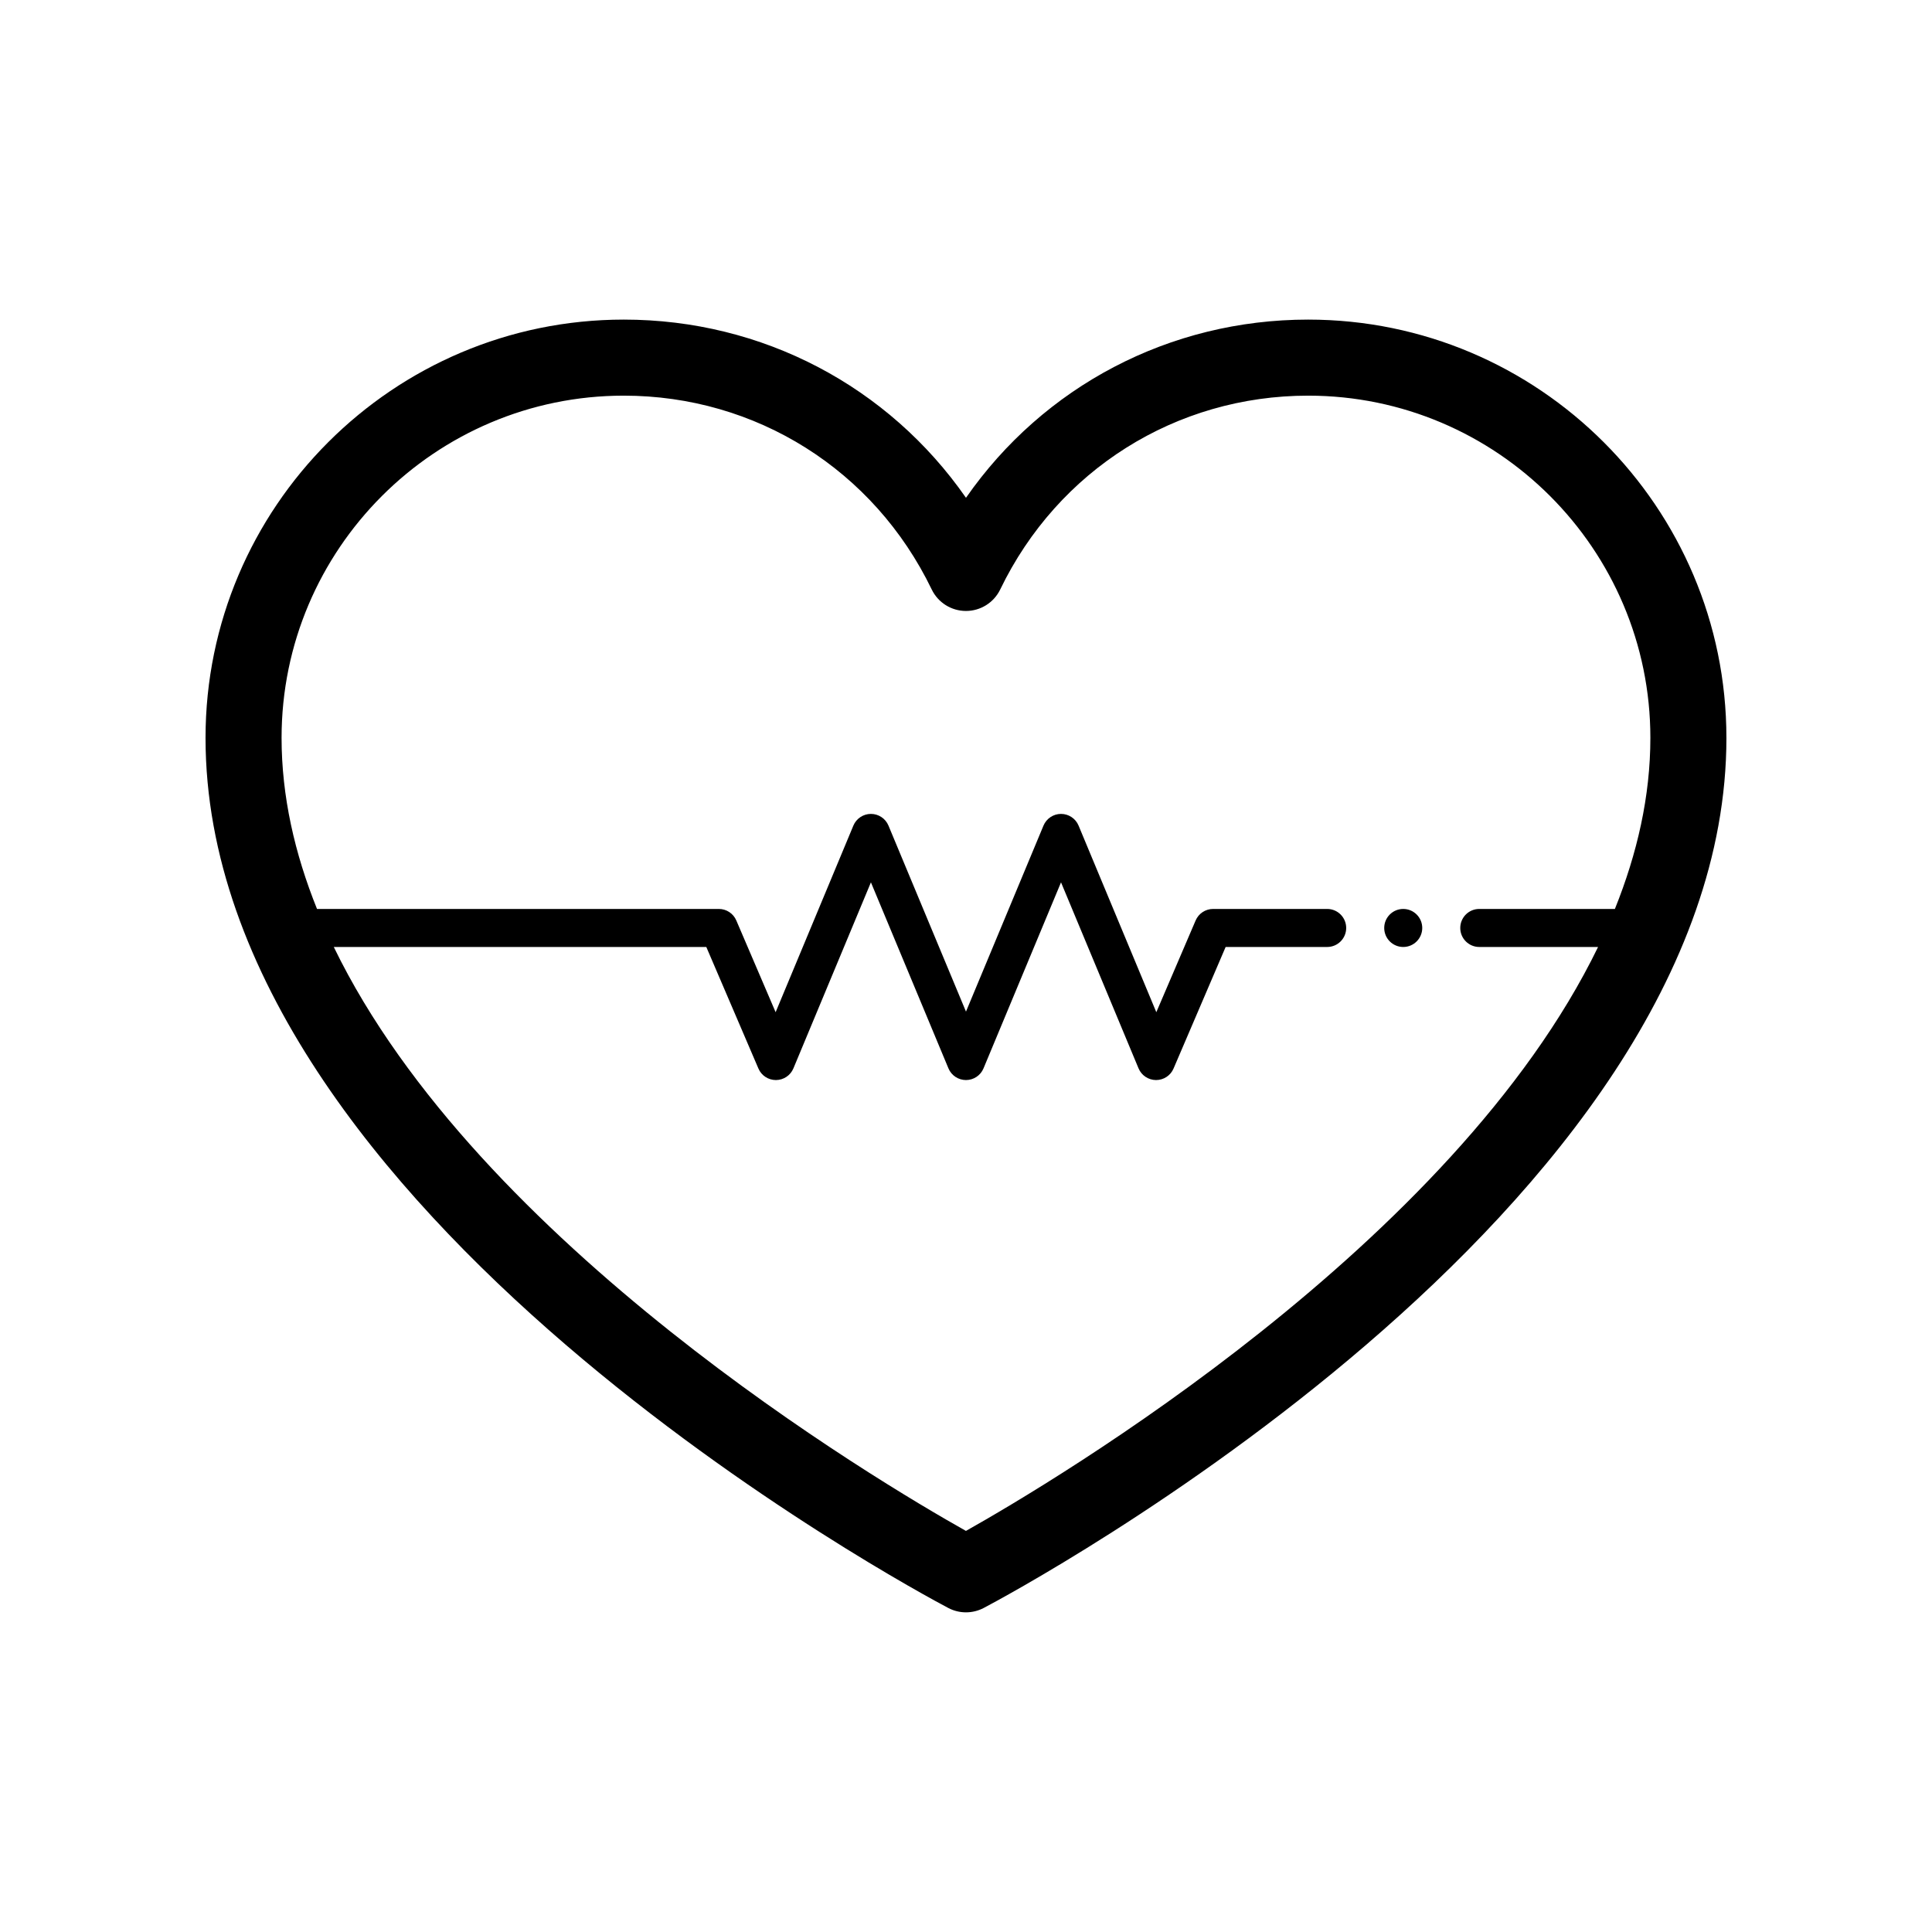
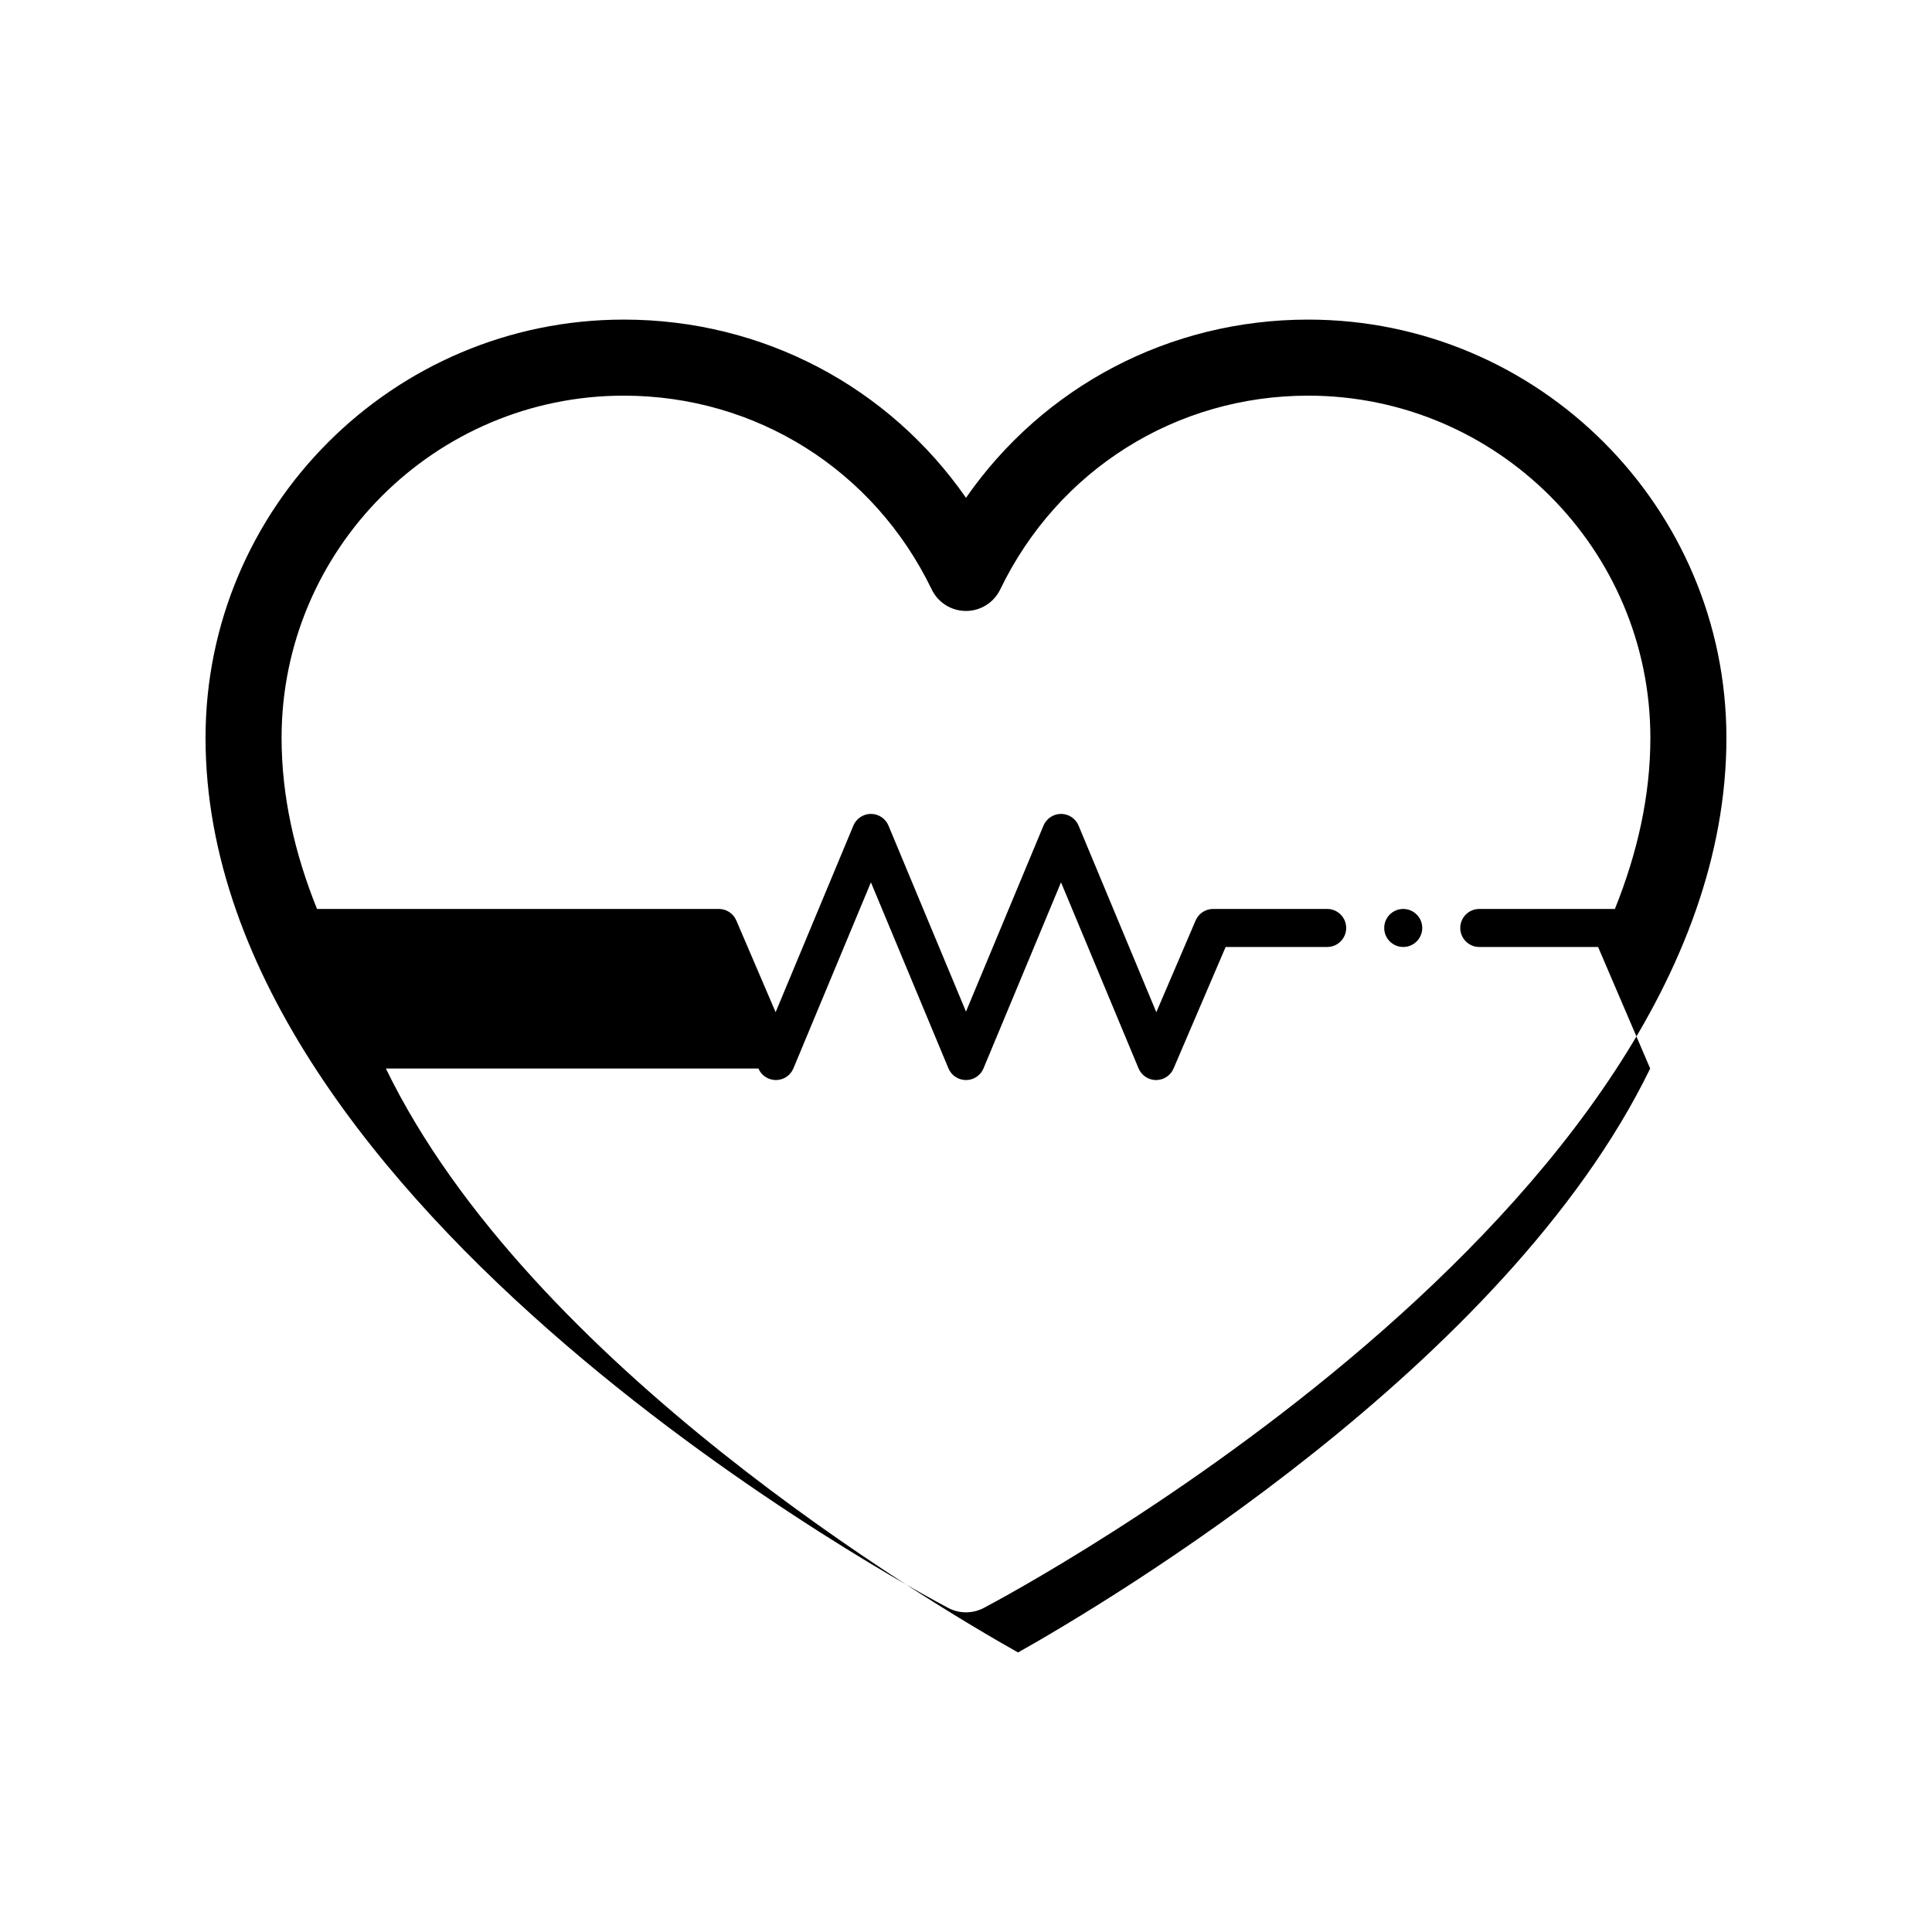
<svg xmlns="http://www.w3.org/2000/svg" fill="#000000" width="800px" height="800px" version="1.1" viewBox="144 144 512 512">
-   <path d="m520.91 389.92c0 2.781-2.258 5.039-5.039 5.039s-5.039-2.258-5.039-5.039 2.258-5.039 5.039-5.039 5.039 2.258 5.039 5.039zm80.609-50.379c0 125.55-188.8 226.36-196.83 230.59-1.473 0.77-3.086 1.156-4.695 1.156-1.613 0-3.223-0.387-4.695-1.16-8.031-4.231-196.83-105.04-196.83-230.59 0-61.117 49.723-110.84 110.84-110.84 36.773 0 70.152 17.719 90.688 47.223 20.531-29.504 53.906-47.223 90.68-47.223 61.117 0 110.84 49.723 110.84 110.84zm-34.008 55.418h-31.488c-2.785 0-5.039-2.258-5.039-5.039s2.254-5.039 5.039-5.039h35.941c5.918-14.699 9.402-29.875 9.402-45.34 0-50.004-40.684-90.688-90.688-90.688-35.039 0-66.312 19.684-81.613 51.367-1.684 3.481-5.203 5.691-9.074 5.691s-7.391-2.211-9.074-5.691c-15.297-31.684-46.57-51.367-81.609-51.367-50.004 0-90.688 40.684-90.688 90.688 0 15.473 3.477 30.648 9.391 45.344l106.49-0.004c2.016 0 3.84 1.199 4.629 3.055l10.418 24.309 20.605-49.453c0.781-1.875 2.621-3.098 4.652-3.098s3.871 1.223 4.648 3.098l20.543 49.297 20.539-49.297c0.781-1.875 2.621-3.098 4.648-3.098 2.031 0 3.871 1.223 4.648 3.098l20.605 49.453 10.418-24.309c0.797-1.855 2.617-3.055 4.633-3.055h30.23c2.785 0 5.039 2.258 5.039 5.039s-2.254 5.039-5.039 5.039h-26.91l-13.805 32.215c-0.789 1.852-2.617 3.051-4.629 3.051h-0.023c-2.023-0.012-3.848-1.234-4.625-3.098l-20.543-49.297-20.539 49.297c-0.781 1.875-2.621 3.098-4.648 3.098-2.031 0-3.871-1.223-4.648-3.098l-20.543-49.297-20.539 49.297c-0.777 1.867-2.602 3.09-4.625 3.098h-0.023c-2.012 0-3.84-1.199-4.629-3.055l-13.809-32.211h-98.723c38.188 78.727 143.93 141.48 167.53 154.75 23.59-13.273 129.32-76.074 167.52-154.75z" />
+   <path d="m520.91 389.92c0 2.781-2.258 5.039-5.039 5.039s-5.039-2.258-5.039-5.039 2.258-5.039 5.039-5.039 5.039 2.258 5.039 5.039zm80.609-50.379c0 125.55-188.8 226.36-196.83 230.59-1.473 0.77-3.086 1.156-4.695 1.156-1.613 0-3.223-0.387-4.695-1.16-8.031-4.231-196.83-105.04-196.83-230.59 0-61.117 49.723-110.84 110.84-110.84 36.773 0 70.152 17.719 90.688 47.223 20.531-29.504 53.906-47.223 90.68-47.223 61.117 0 110.84 49.723 110.84 110.84zm-34.008 55.418h-31.488c-2.785 0-5.039-2.258-5.039-5.039s2.254-5.039 5.039-5.039h35.941c5.918-14.699 9.402-29.875 9.402-45.34 0-50.004-40.684-90.688-90.688-90.688-35.039 0-66.312 19.684-81.613 51.367-1.684 3.481-5.203 5.691-9.074 5.691s-7.391-2.211-9.074-5.691c-15.297-31.684-46.57-51.367-81.609-51.367-50.004 0-90.688 40.684-90.688 90.688 0 15.473 3.477 30.648 9.391 45.344l106.49-0.004c2.016 0 3.84 1.199 4.629 3.055l10.418 24.309 20.605-49.453c0.781-1.875 2.621-3.098 4.652-3.098s3.871 1.223 4.648 3.098l20.543 49.297 20.539-49.297c0.781-1.875 2.621-3.098 4.648-3.098 2.031 0 3.871 1.223 4.648 3.098l20.605 49.453 10.418-24.309c0.797-1.855 2.617-3.055 4.633-3.055h30.23c2.785 0 5.039 2.258 5.039 5.039s-2.254 5.039-5.039 5.039h-26.91l-13.805 32.215c-0.789 1.852-2.617 3.051-4.629 3.051h-0.023c-2.023-0.012-3.848-1.234-4.625-3.098l-20.543-49.297-20.539 49.297c-0.781 1.875-2.621 3.098-4.648 3.098-2.031 0-3.871-1.223-4.648-3.098l-20.543-49.297-20.539 49.297c-0.777 1.867-2.602 3.09-4.625 3.098h-0.023c-2.012 0-3.84-1.199-4.629-3.055h-98.723c38.188 78.727 143.93 141.48 167.53 154.75 23.59-13.273 129.32-76.074 167.52-154.75z" />
</svg>